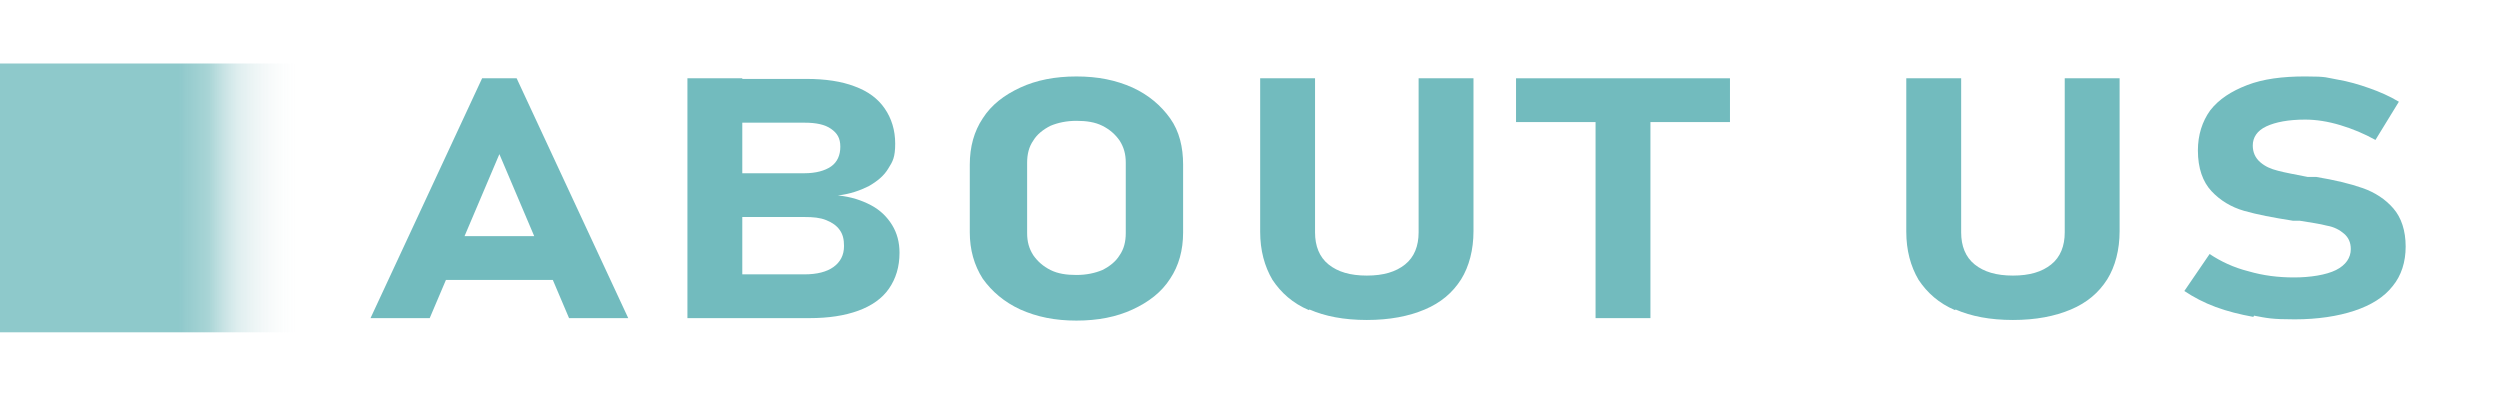
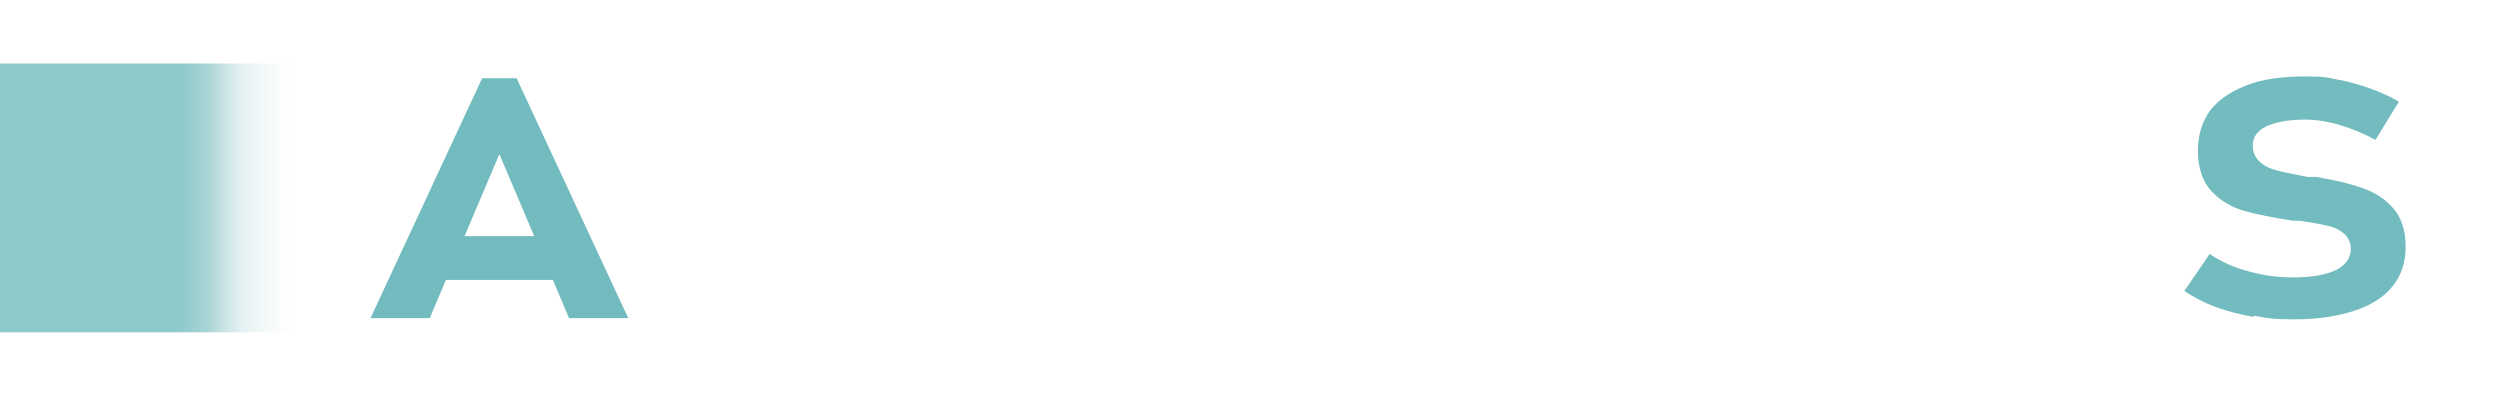
<svg xmlns="http://www.w3.org/2000/svg" id="_レイヤー_1" data-name="レイヤー_1" version="1.1" viewBox="0 0 405.5 64.3">
  <defs>
    <style>
      .st0 {
        fill: #72bbbe;
      }

      .st1 {
        fill: url(#_名称未設定グラデーション_26);
      }
    </style>
    <linearGradient id="_名称未設定グラデーション_26" data-name="名称未設定グラデーション 26" x1="-.8" y1="32.6" x2="47.5" y2="32.6" gradientTransform="translate(.8 -.4)" gradientUnits="userSpaceOnUse">
      <stop offset=".6" stop-color="#72bbbe" stop-opacity=".8" />
      <stop offset=".7" stop-color="#83c2c4" stop-opacity=".7" />
      <stop offset=".8" stop-color="#afd5d7" stop-opacity=".4" />
      <stop offset="1" stop-color="#f2f2f2" stop-opacity="0" />
    </linearGradient>
  </defs>
  <g>
    <path class="st0" d="M78.1,12.7h5.7l18.1,38.9h-9.6l-11.3-26.6-11.3,26.6h-9.6l18.1-38.9ZM68.7,38.3h24.9v7.1h-24.9v-7.1Z" />
-     <path class="st0" d="M111.5,12.7h8.9v38.9h-8.9V12.7ZM115.4,44.5h15.1c2,0,3.6-.4,4.7-1.2,1.1-.8,1.7-1.9,1.7-3.4h0c0-1.1-.2-1.9-.7-2.6-.5-.7-1.2-1.2-2.2-1.6-1-.4-2.1-.5-3.5-.5h-15.1v-7.1h15.1c1.8,0,3.3-.4,4.3-1.1s1.5-1.8,1.5-3.2-.5-2.2-1.5-2.9-2.4-1-4.3-1h-15.1v-7.1h15.4c3.1,0,5.7.4,7.8,1.2,2.2.8,3.8,2,4.9,3.6,1.1,1.6,1.7,3.5,1.7,5.7s-.4,2.9-1.1,4c-.7,1.2-1.8,2.1-3.2,2.9-1.4.7-3.1,1.3-5,1.5,2.1.2,3.9.8,5.4,1.6,1.5.8,2.6,1.9,3.4,3.2s1.2,2.8,1.2,4.5h0c0,2.3-.6,4.2-1.7,5.8-1.1,1.6-2.8,2.8-5,3.6s-4.8,1.2-7.9,1.2h-15.9v-7.1Z" />
-     <path class="st0" d="M165.5,50.2c-2.6-1.2-4.6-2.9-6.1-5-1.4-2.2-2.1-4.7-2.1-7.5v-11c0-2.9.7-5.4,2.1-7.5,1.4-2.2,3.5-3.8,6.1-5,2.6-1.2,5.6-1.8,9.1-1.8s6.4.6,9.1,1.8c2.6,1.2,4.6,2.9,6.1,5s2.1,4.7,2.1,7.5v11c0,2.9-.7,5.4-2.1,7.5-1.4,2.2-3.5,3.8-6.1,5s-5.6,1.8-9.1,1.8-6.4-.6-9.1-1.8ZM178.8,43.8c1.2-.6,2.2-1.4,2.8-2.4.7-1,1-2.2,1-3.6v-11.4c0-1.4-.3-2.5-1-3.6-.7-1-1.6-1.8-2.8-2.4-1.2-.6-2.6-.8-4.2-.8s-3,.3-4.2.8c-1.2.6-2.2,1.4-2.8,2.4-.7,1-1,2.2-1,3.6v11.4c0,1.4.3,2.5,1,3.6.7,1,1.6,1.8,2.8,2.4,1.2.6,2.6.8,4.2.8s3-.3,4.2-.8Z" />
-     <path class="st0" d="M212.3,50.3c-2.6-1.1-4.5-2.8-5.9-4.9-1.3-2.2-2-4.8-2-7.8V12.7h8.9v25c0,2.2.7,4,2.2,5.2,1.5,1.2,3.5,1.8,6.2,1.8s4.7-.6,6.2-1.8c1.5-1.2,2.2-3,2.2-5.2V12.7h8.9v24.8c0,3-.7,5.7-2,7.8-1.4,2.2-3.3,3.8-5.9,4.9-2.6,1.1-5.7,1.7-9.4,1.7s-6.8-.6-9.3-1.7Z" />
-     <path class="st0" d="M245.9,12.7h34.7v7.1h-34.7v-7.1ZM258.8,15.9h8.9v35.7h-8.9V15.9Z" />
-     <path class="st0" d="M317.1,50.3c-2.6-1.1-4.5-2.8-5.9-4.9-1.3-2.2-2-4.8-2-7.8V12.7h8.9v25c0,2.2.7,4,2.2,5.2,1.5,1.2,3.5,1.8,6.2,1.8s4.7-.6,6.2-1.8c1.5-1.2,2.2-3,2.2-5.2V12.7h8.9v24.8c0,3-.7,5.7-2,7.8-1.4,2.2-3.3,3.8-5.9,4.9-2.6,1.1-5.7,1.7-9.4,1.7s-6.8-.6-9.3-1.7Z" />
    <path class="st0" d="M365.5,51.4c-2.2-.4-4.2-.9-6.1-1.6-1.9-.7-3.6-1.6-5.1-2.6l4.1-6c1.8,1.2,3.9,2.2,6.3,2.8,2.4.7,4.8,1,7.4,1s5.2-.4,6.8-1.2,2.4-2,2.4-3.4h0c0-1.1-.4-1.9-1.1-2.5-.7-.6-1.6-1.1-2.8-1.3-1.1-.3-2.6-.5-4.4-.8,0,0-.1,0-.2,0s-.1,0-.2,0h-.7c-3.2-.5-5.8-1-7.9-1.6-2.1-.6-3.9-1.7-5.3-3.2s-2.2-3.7-2.2-6.6h0c0-2.5.7-4.7,2-6.5,1.4-1.8,3.4-3.1,6-4.1s5.7-1.4,9.4-1.4,3.4.2,5.2.5c1.8.3,3.5.8,5.2,1.4,1.7.6,3.3,1.3,4.8,2.2l-3.8,6.2c-1.8-1-3.7-1.8-5.7-2.4-2-.6-3.9-.9-5.7-.9-2.7,0-4.8.4-6.3,1.1-1.5.7-2.2,1.8-2.2,3.1h0c0,1.1.4,2,1.2,2.7s1.7,1.1,2.9,1.4c1.1.3,2.8.6,4.8,1,0,0,.2,0,.3,0,0,0,.2,0,.3,0,.1,0,.3,0,.4,0,.1,0,.2,0,.4,0,3,.5,5.5,1.1,7.5,1.8,2,.7,3.7,1.8,5,3.3s2,3.6,2,6.2h0c0,2.5-.7,4.7-2.1,6.4-1.4,1.8-3.5,3.1-6.2,4s-6,1.4-9.7,1.4-4.5-.2-6.6-.6Z" />
  </g>
  <rect class="st1" y="10.3" width="48.4" height="43.6" />
</svg>